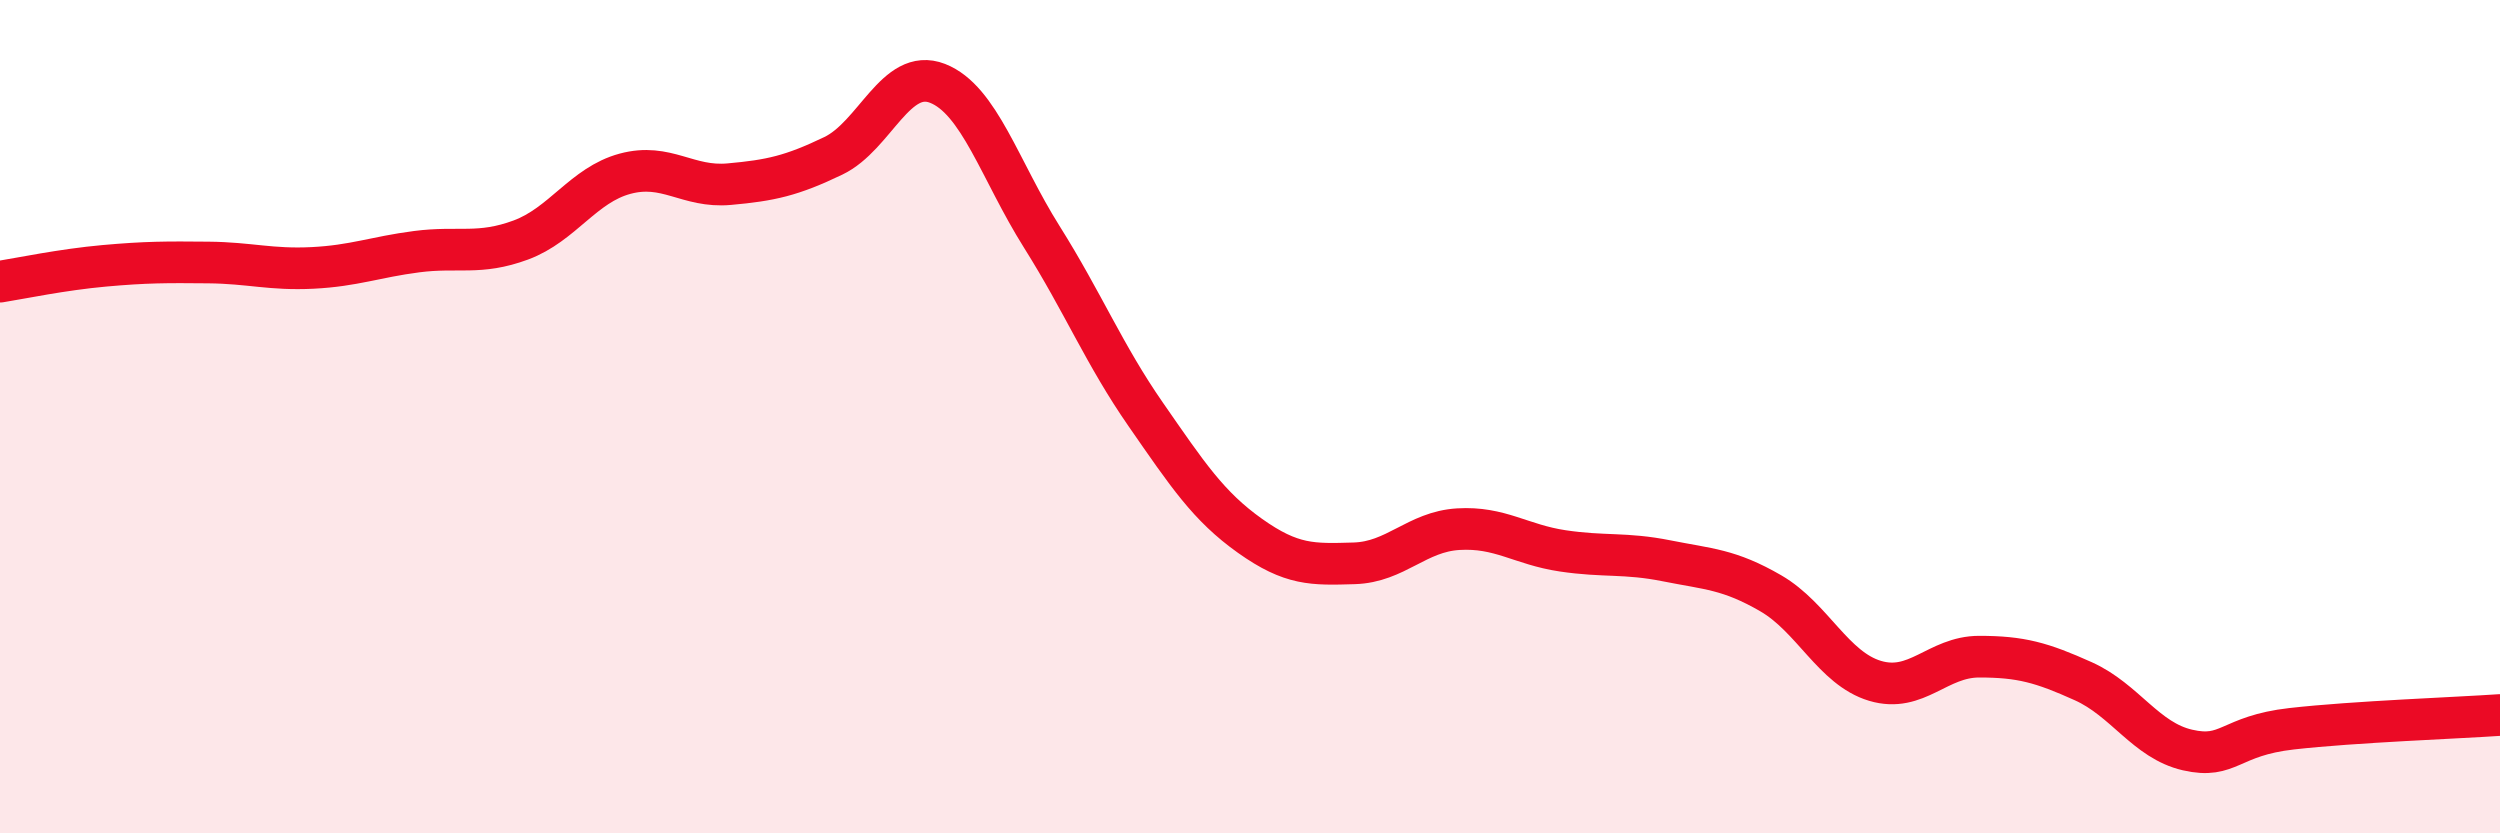
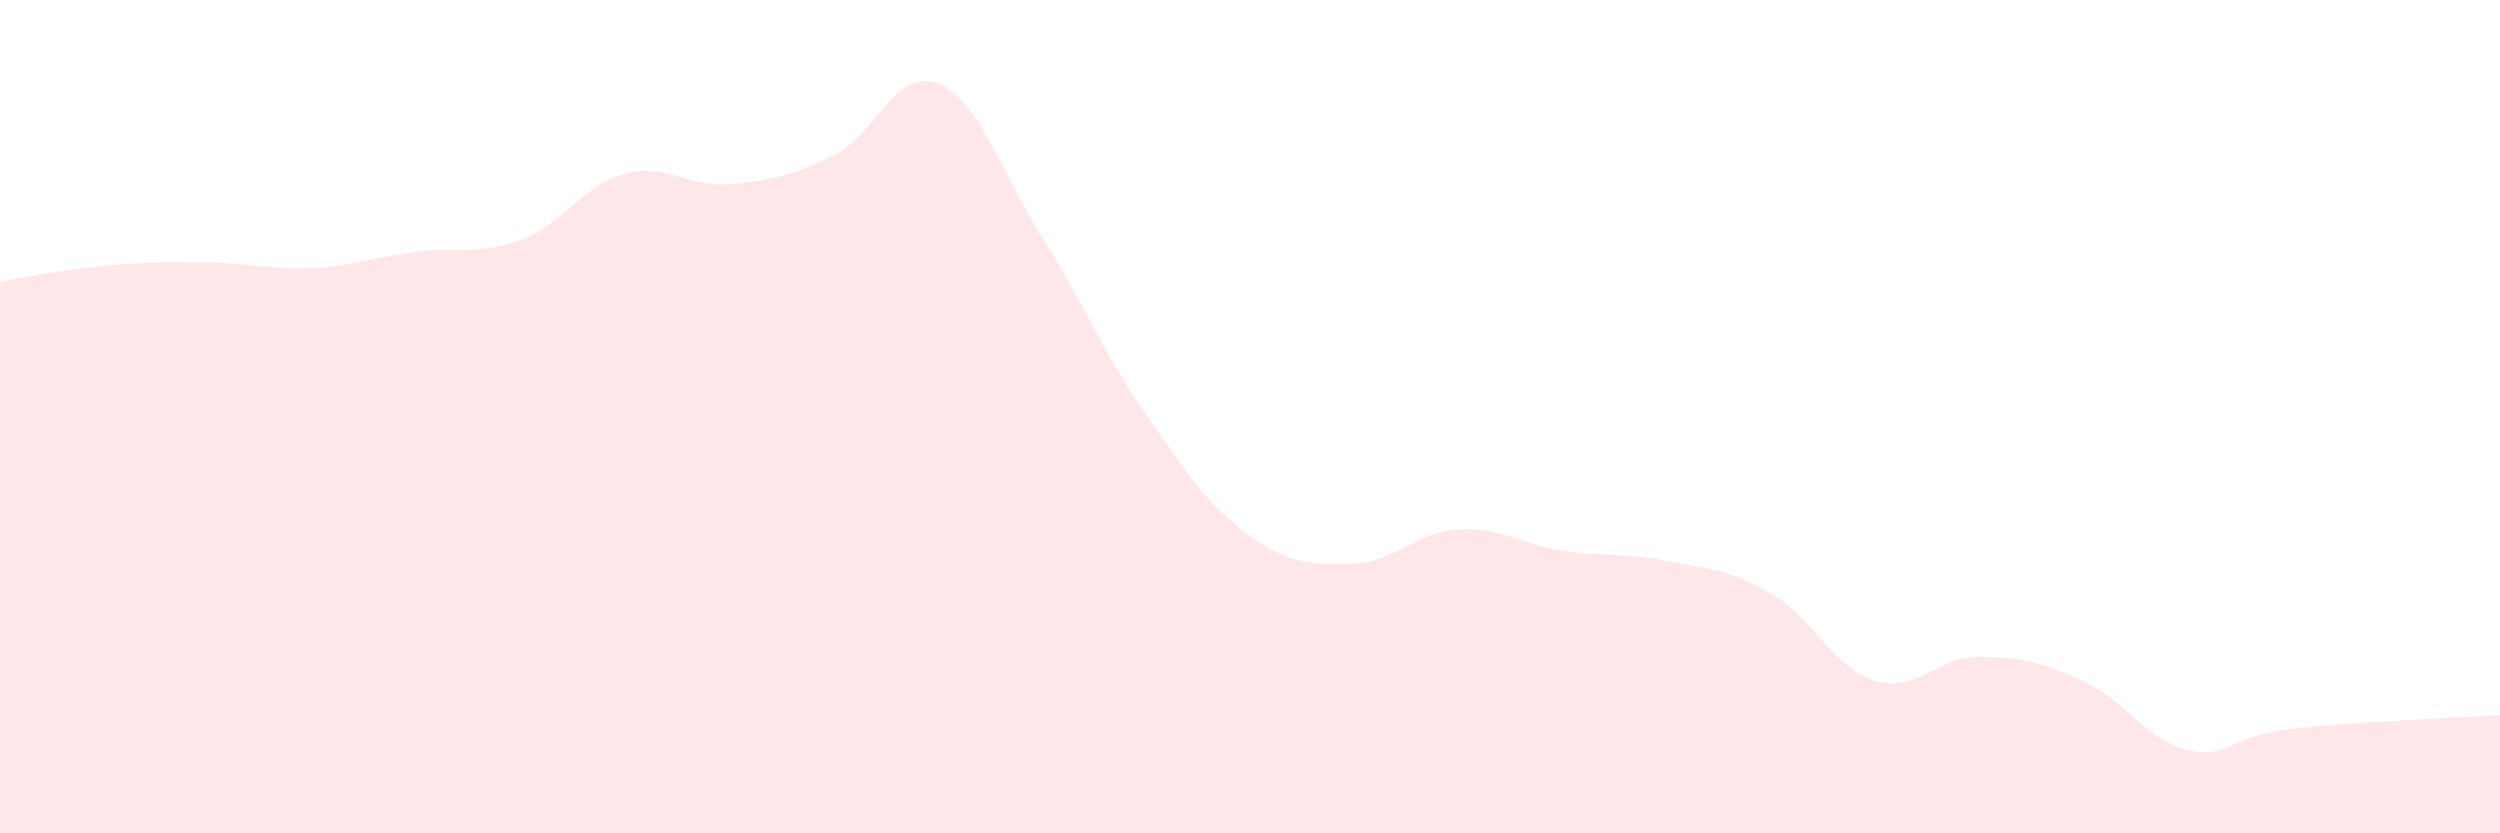
<svg xmlns="http://www.w3.org/2000/svg" width="60" height="20" viewBox="0 0 60 20">
  <path d="M 0,6.76 C 0.5,6.68 1.5,6.47 2.5,6.38 C 3.5,6.29 4,6.29 5,6.3 C 6,6.31 6.5,6.48 7.5,6.43 C 8.5,6.38 9,6.17 10,6.04 C 11,5.91 11.5,6.13 12.5,5.76 C 13.5,5.39 14,4.44 15,4.17 C 16,3.9 16.5,4.51 17.5,4.42 C 18.5,4.33 19,4.22 20,3.74 C 21,3.26 21.5,1.61 22.5,2 C 23.5,2.39 24,4.09 25,5.68 C 26,7.27 26.5,8.51 27.5,9.95 C 28.5,11.39 29,12.15 30,12.86 C 31,13.57 31.5,13.55 32.5,13.52 C 33.5,13.49 34,12.76 35,12.7 C 36,12.64 36.5,13.07 37.5,13.22 C 38.5,13.37 39,13.26 40,13.46 C 41,13.66 41.5,13.66 42.5,14.24 C 43.5,14.82 44,16.04 45,16.34 C 46,16.64 46.5,15.76 47.5,15.76 C 48.5,15.76 49,15.9 50,16.35 C 51,16.8 51.5,17.77 52.5,18 C 53.5,18.23 53.5,17.66 55,17.49 C 56.5,17.32 59,17.23 60,17.16L60 20L0 20Z" fill="#EB0A25" opacity="0.1" stroke-linecap="round" stroke-linejoin="round" />
-   <path d="M 0,6.76 C 0.5,6.68 1.5,6.47 2.5,6.38 C 3.5,6.29 4,6.29 5,6.3 C 6,6.31 6.5,6.48 7.5,6.43 C 8.5,6.38 9,6.17 10,6.04 C 11,5.91 11.5,6.13 12.5,5.76 C 13.5,5.39 14,4.44 15,4.17 C 16,3.9 16.5,4.51 17.5,4.42 C 18.5,4.33 19,4.22 20,3.74 C 21,3.26 21.5,1.61 22.5,2 C 23.5,2.39 24,4.09 25,5.68 C 26,7.27 26.5,8.51 27.5,9.95 C 28.5,11.39 29,12.15 30,12.86 C 31,13.57 31.5,13.55 32.5,13.52 C 33.5,13.49 34,12.76 35,12.7 C 36,12.64 36.5,13.07 37.5,13.22 C 38.5,13.37 39,13.26 40,13.46 C 41,13.66 41.5,13.66 42.5,14.24 C 43.5,14.82 44,16.04 45,16.34 C 46,16.64 46.5,15.76 47.5,15.76 C 48.5,15.76 49,15.9 50,16.35 C 51,16.8 51.5,17.77 52.5,18 C 53.5,18.23 53.5,17.66 55,17.49 C 56.5,17.32 59,17.23 60,17.16" stroke="#EB0A25" stroke-width="1" fill="none" stroke-linecap="round" stroke-linejoin="round" />
</svg>